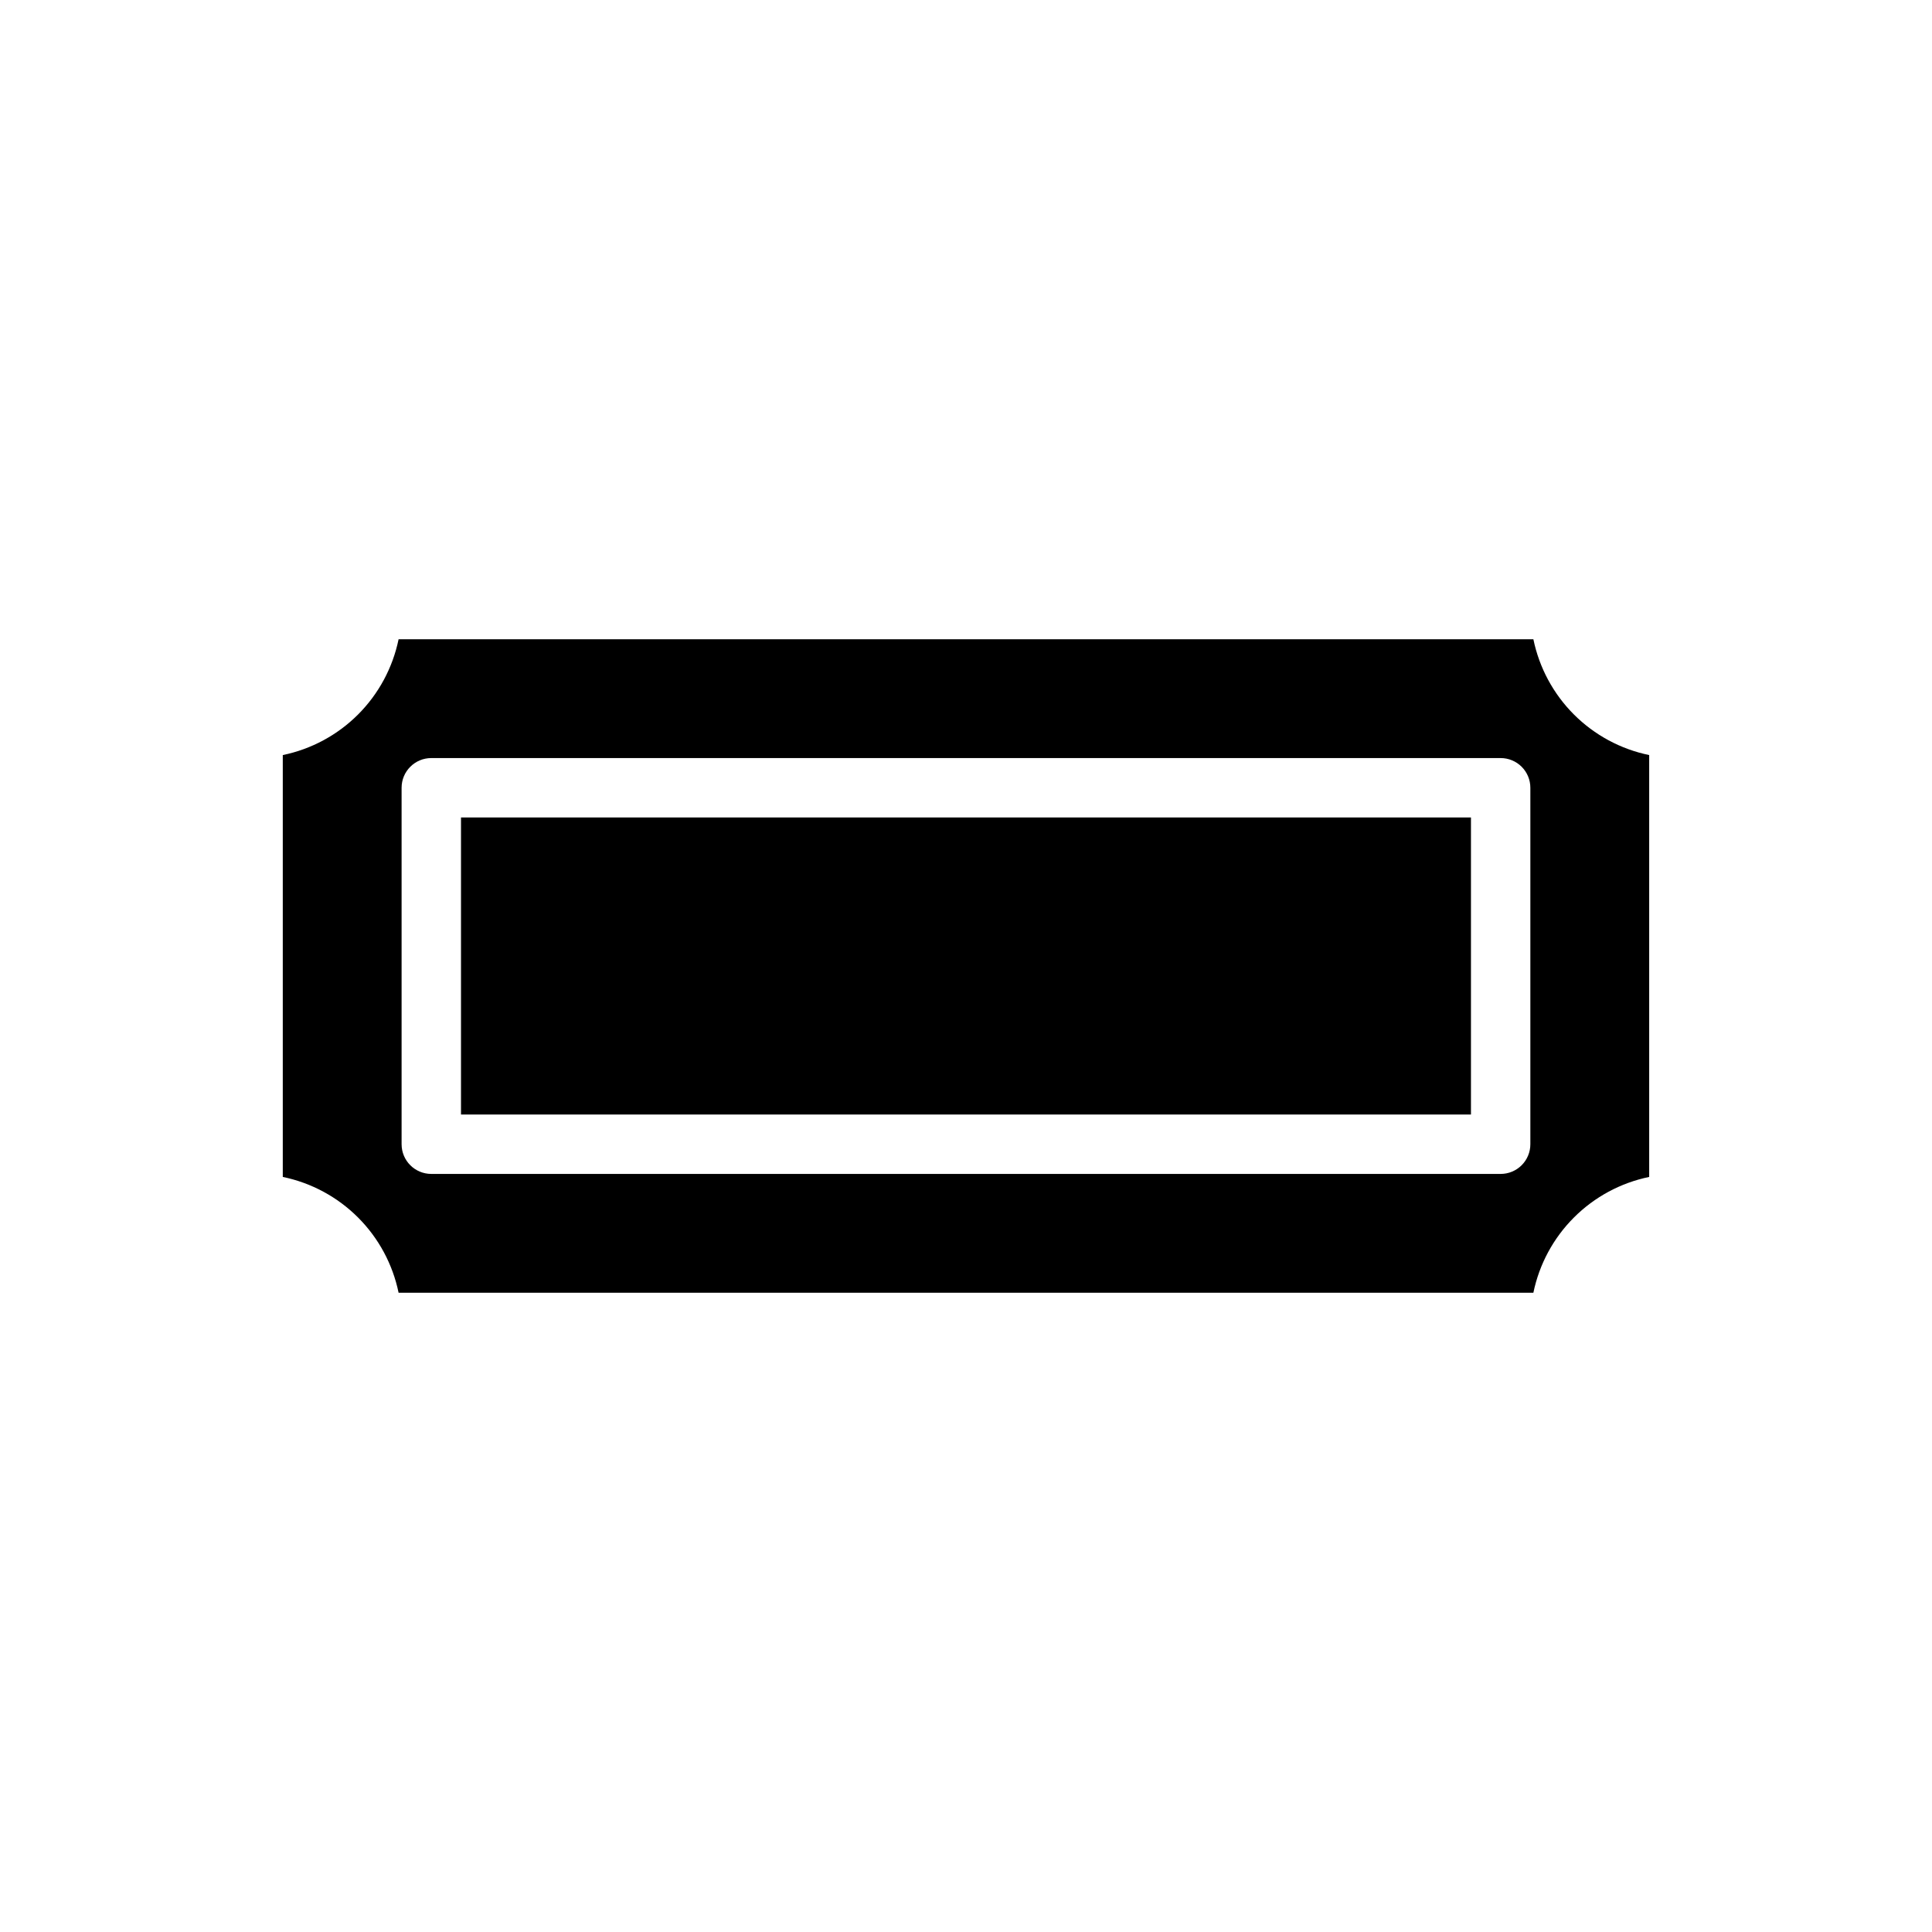
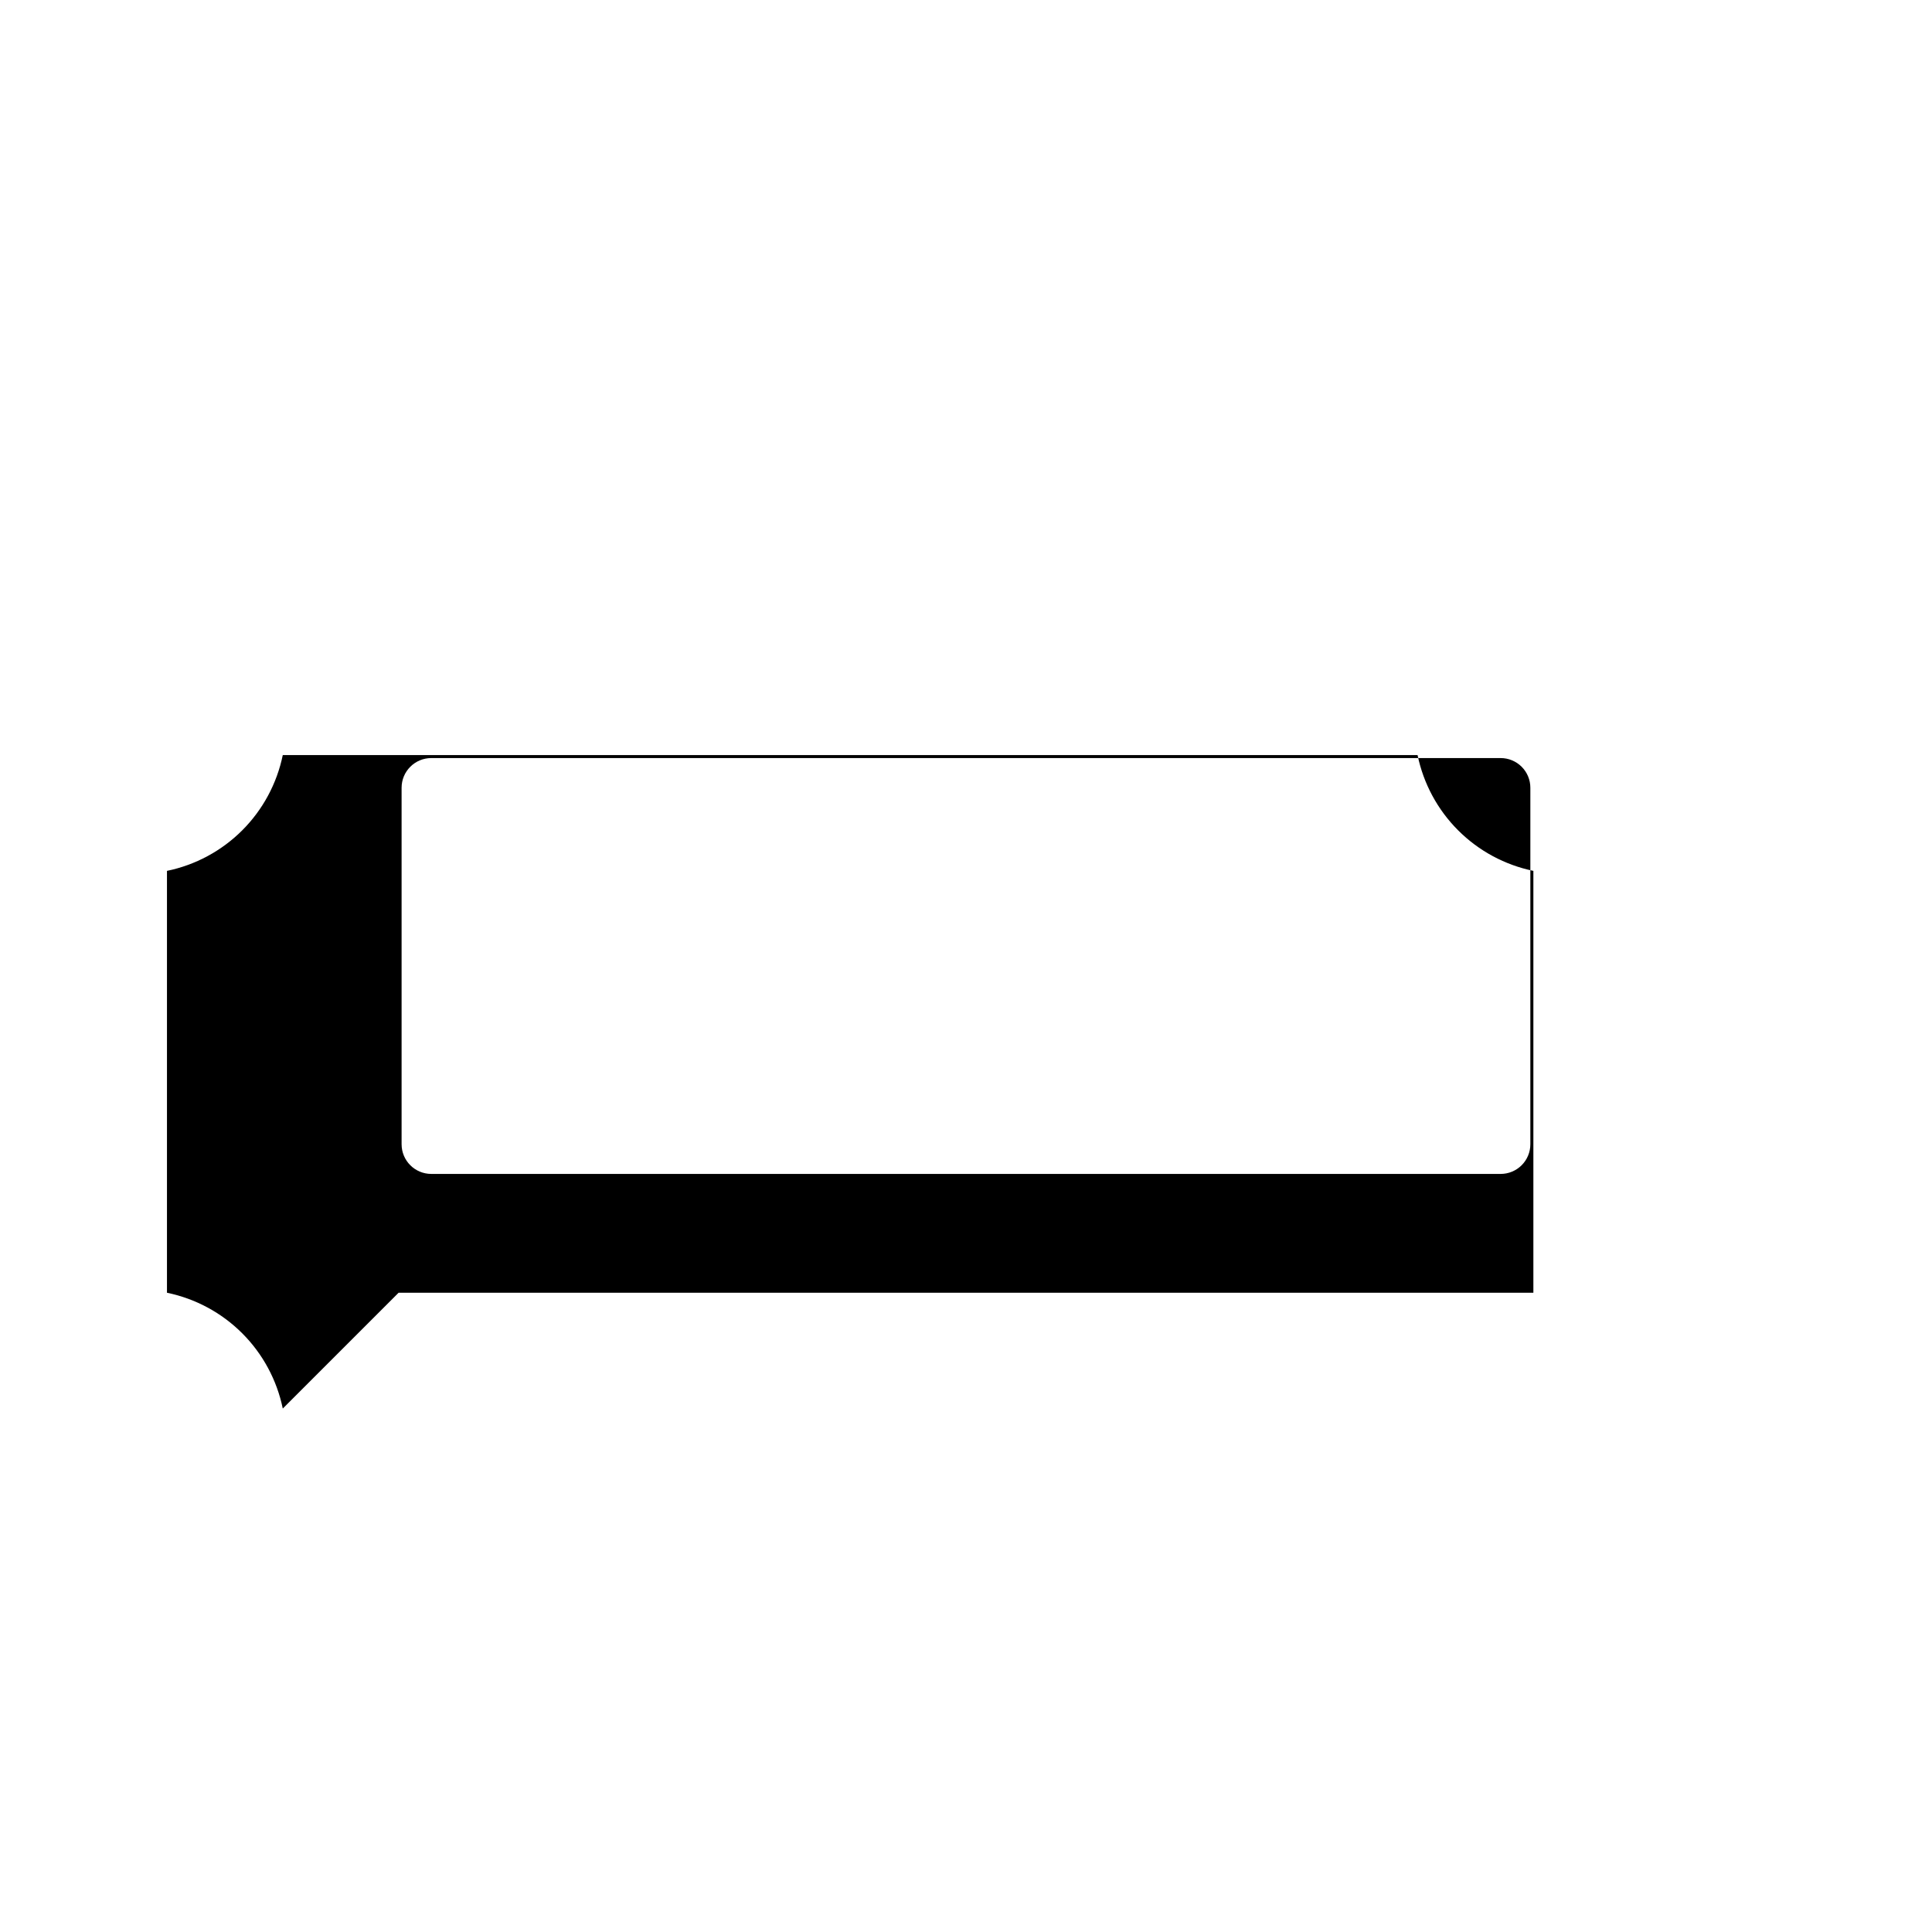
<svg xmlns="http://www.w3.org/2000/svg" fill="#000000" width="800px" height="800px" version="1.1" viewBox="144 144 512 512">
  <g>
-     <path d="m249.63 486.59h300.73c1.559-7.555 5.293-14.488 10.75-19.941 5.453-5.457 12.387-9.191 19.941-10.75v-111.8c-7.555-1.555-14.488-5.293-19.941-10.746-5.457-5.457-9.191-12.391-10.75-19.945h-300.73c-1.555 7.555-5.293 14.488-10.746 19.945-5.457 5.453-12.391 9.191-19.945 10.746v111.8c7.555 1.559 14.488 5.293 19.945 10.75 5.453 5.453 9.191 12.387 10.746 19.941zm0.797-86.59v-47.234c0-4.348 3.523-7.871 7.871-7.871h283.39c2.086 0 4.09 0.828 5.566 2.305 1.477 1.477 2.305 3.481 2.305 5.566v94.465c0 2.09-0.828 4.09-2.305 5.566-1.477 1.477-3.481 2.305-5.566 2.305h-283.39c-4.348 0-7.871-3.523-7.871-7.871z" />
-     <path d="m533.82 439.36v-78.723h-267.65v78.723z" />
+     <path d="m249.63 486.59h300.73v-111.8c-7.555-1.555-14.488-5.293-19.941-10.746-5.457-5.457-9.191-12.391-10.75-19.945h-300.73c-1.555 7.555-5.293 14.488-10.746 19.945-5.457 5.453-12.391 9.191-19.945 10.746v111.8c7.555 1.559 14.488 5.293 19.945 10.75 5.453 5.453 9.191 12.387 10.746 19.941zm0.797-86.59v-47.234c0-4.348 3.523-7.871 7.871-7.871h283.39c2.086 0 4.09 0.828 5.566 2.305 1.477 1.477 2.305 3.481 2.305 5.566v94.465c0 2.09-0.828 4.09-2.305 5.566-1.477 1.477-3.481 2.305-5.566 2.305h-283.39c-4.348 0-7.871-3.523-7.871-7.871z" />
  </g>
</svg>